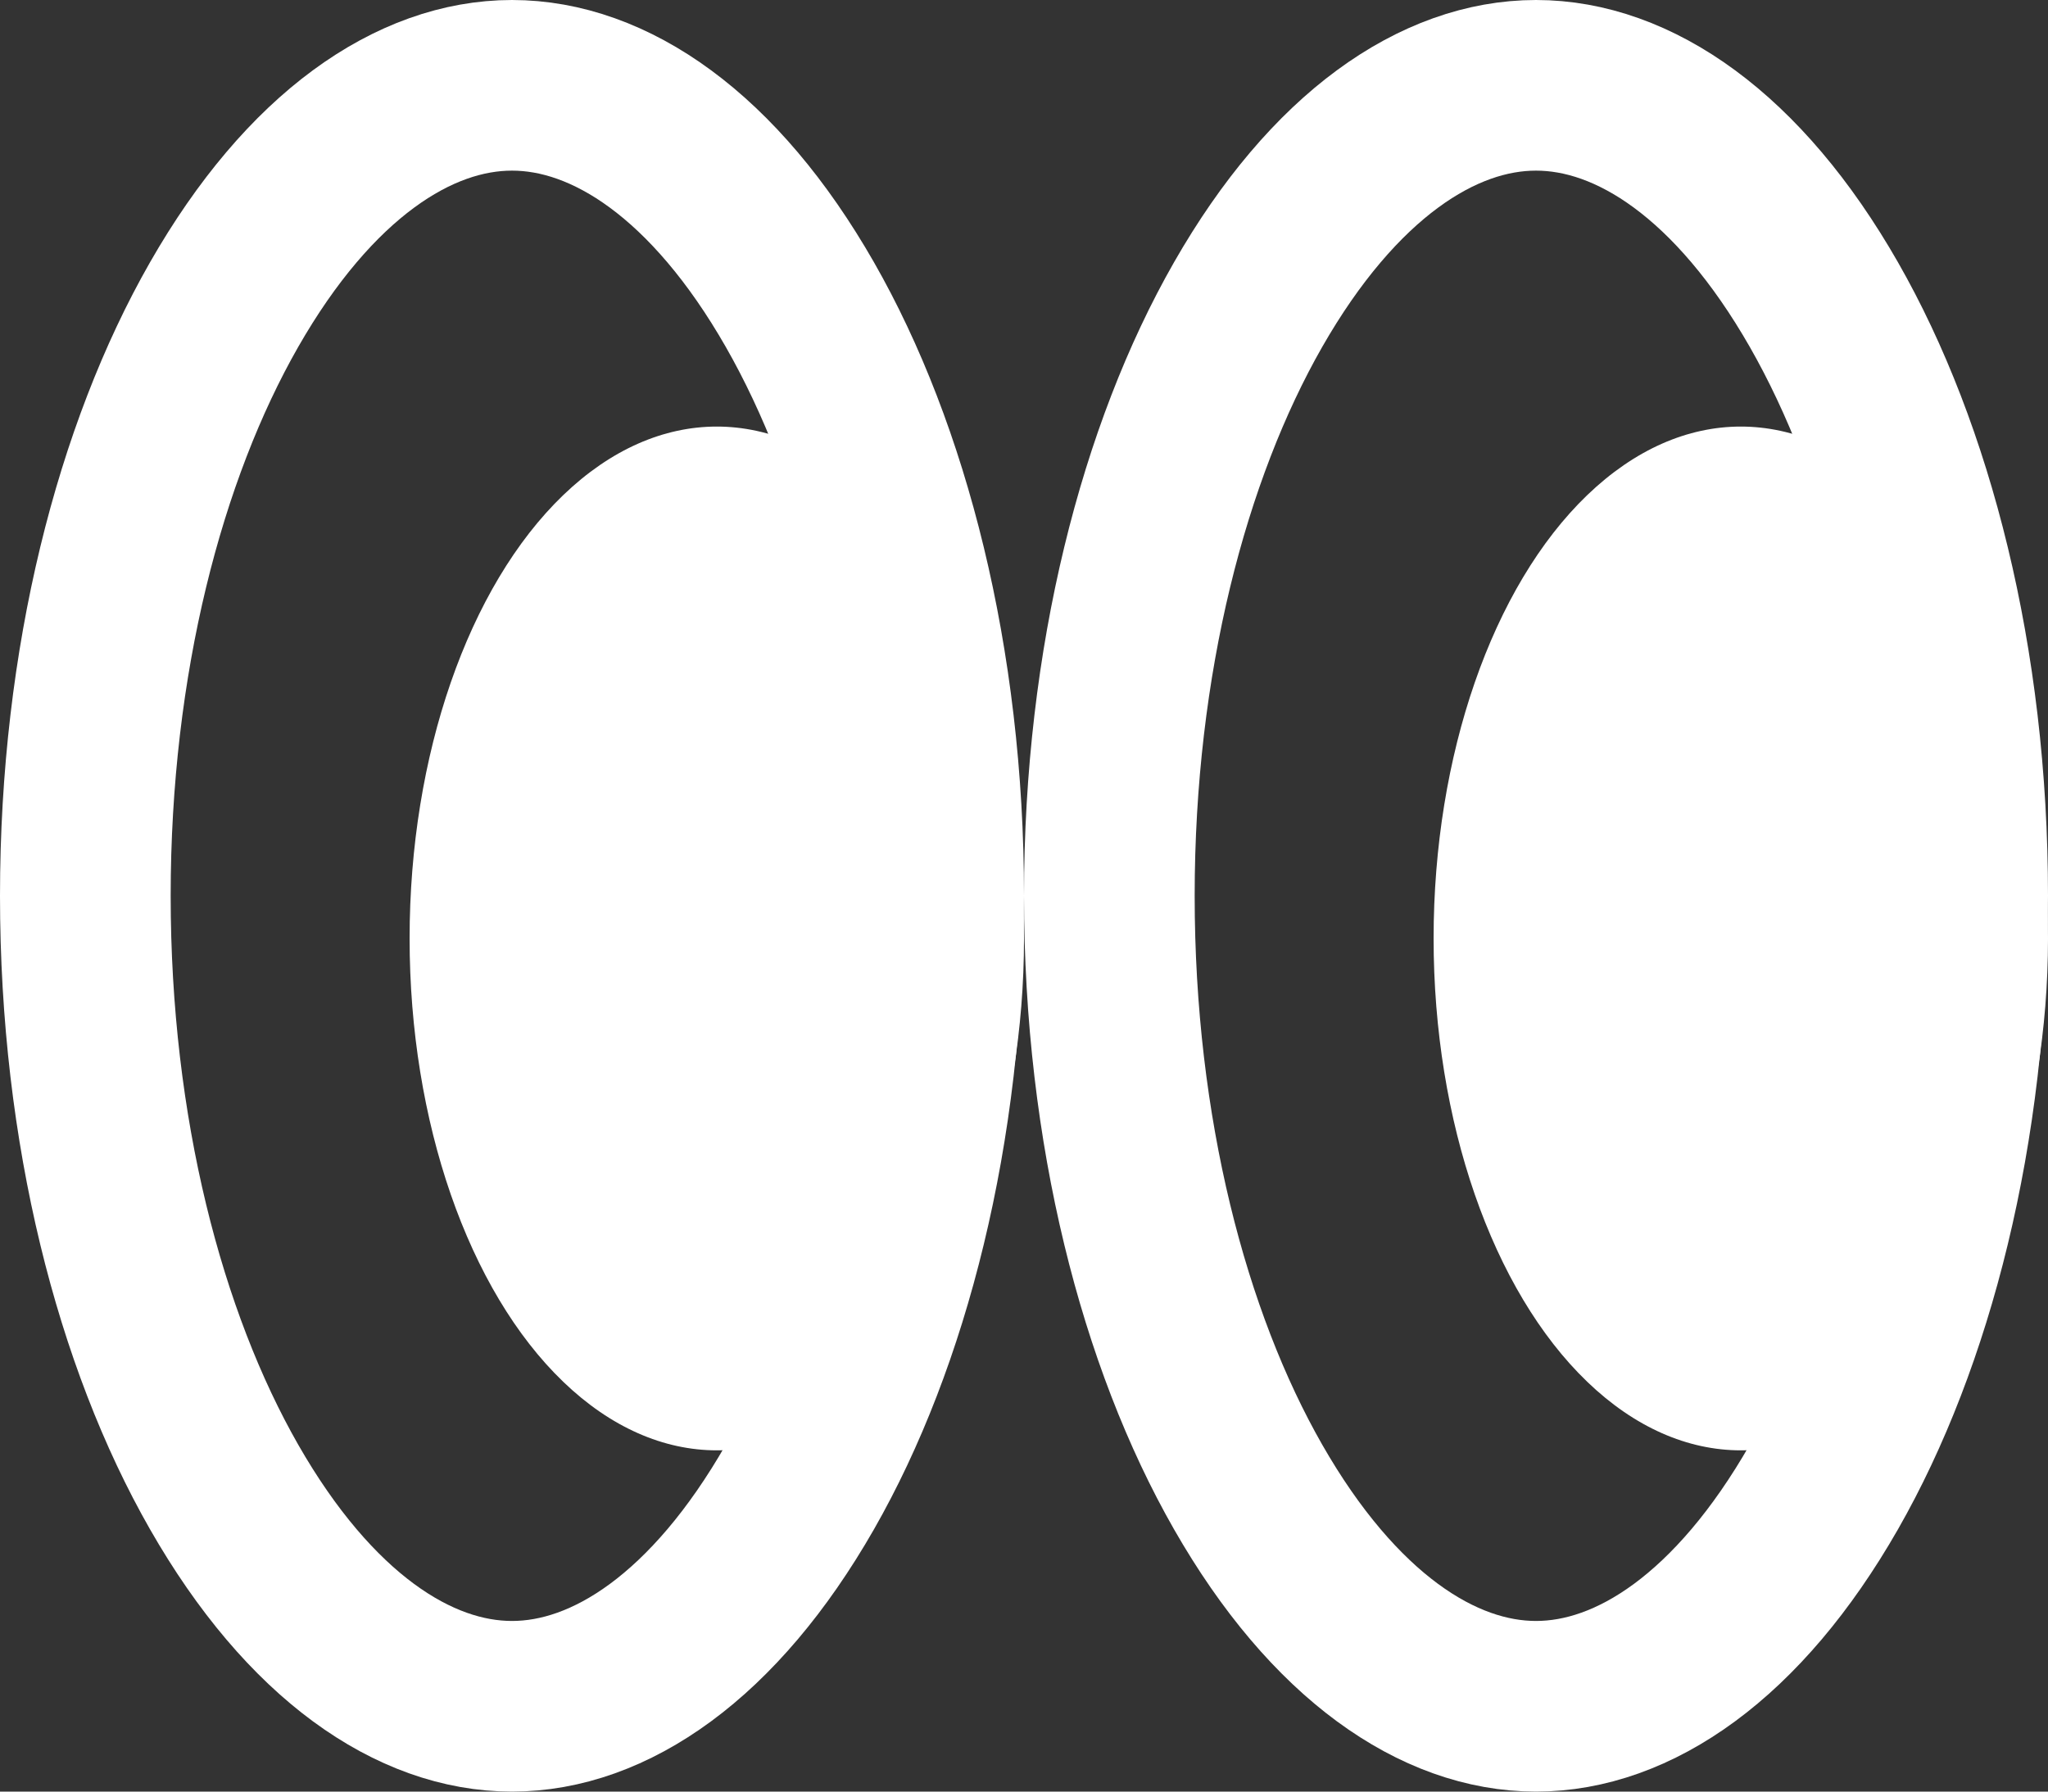
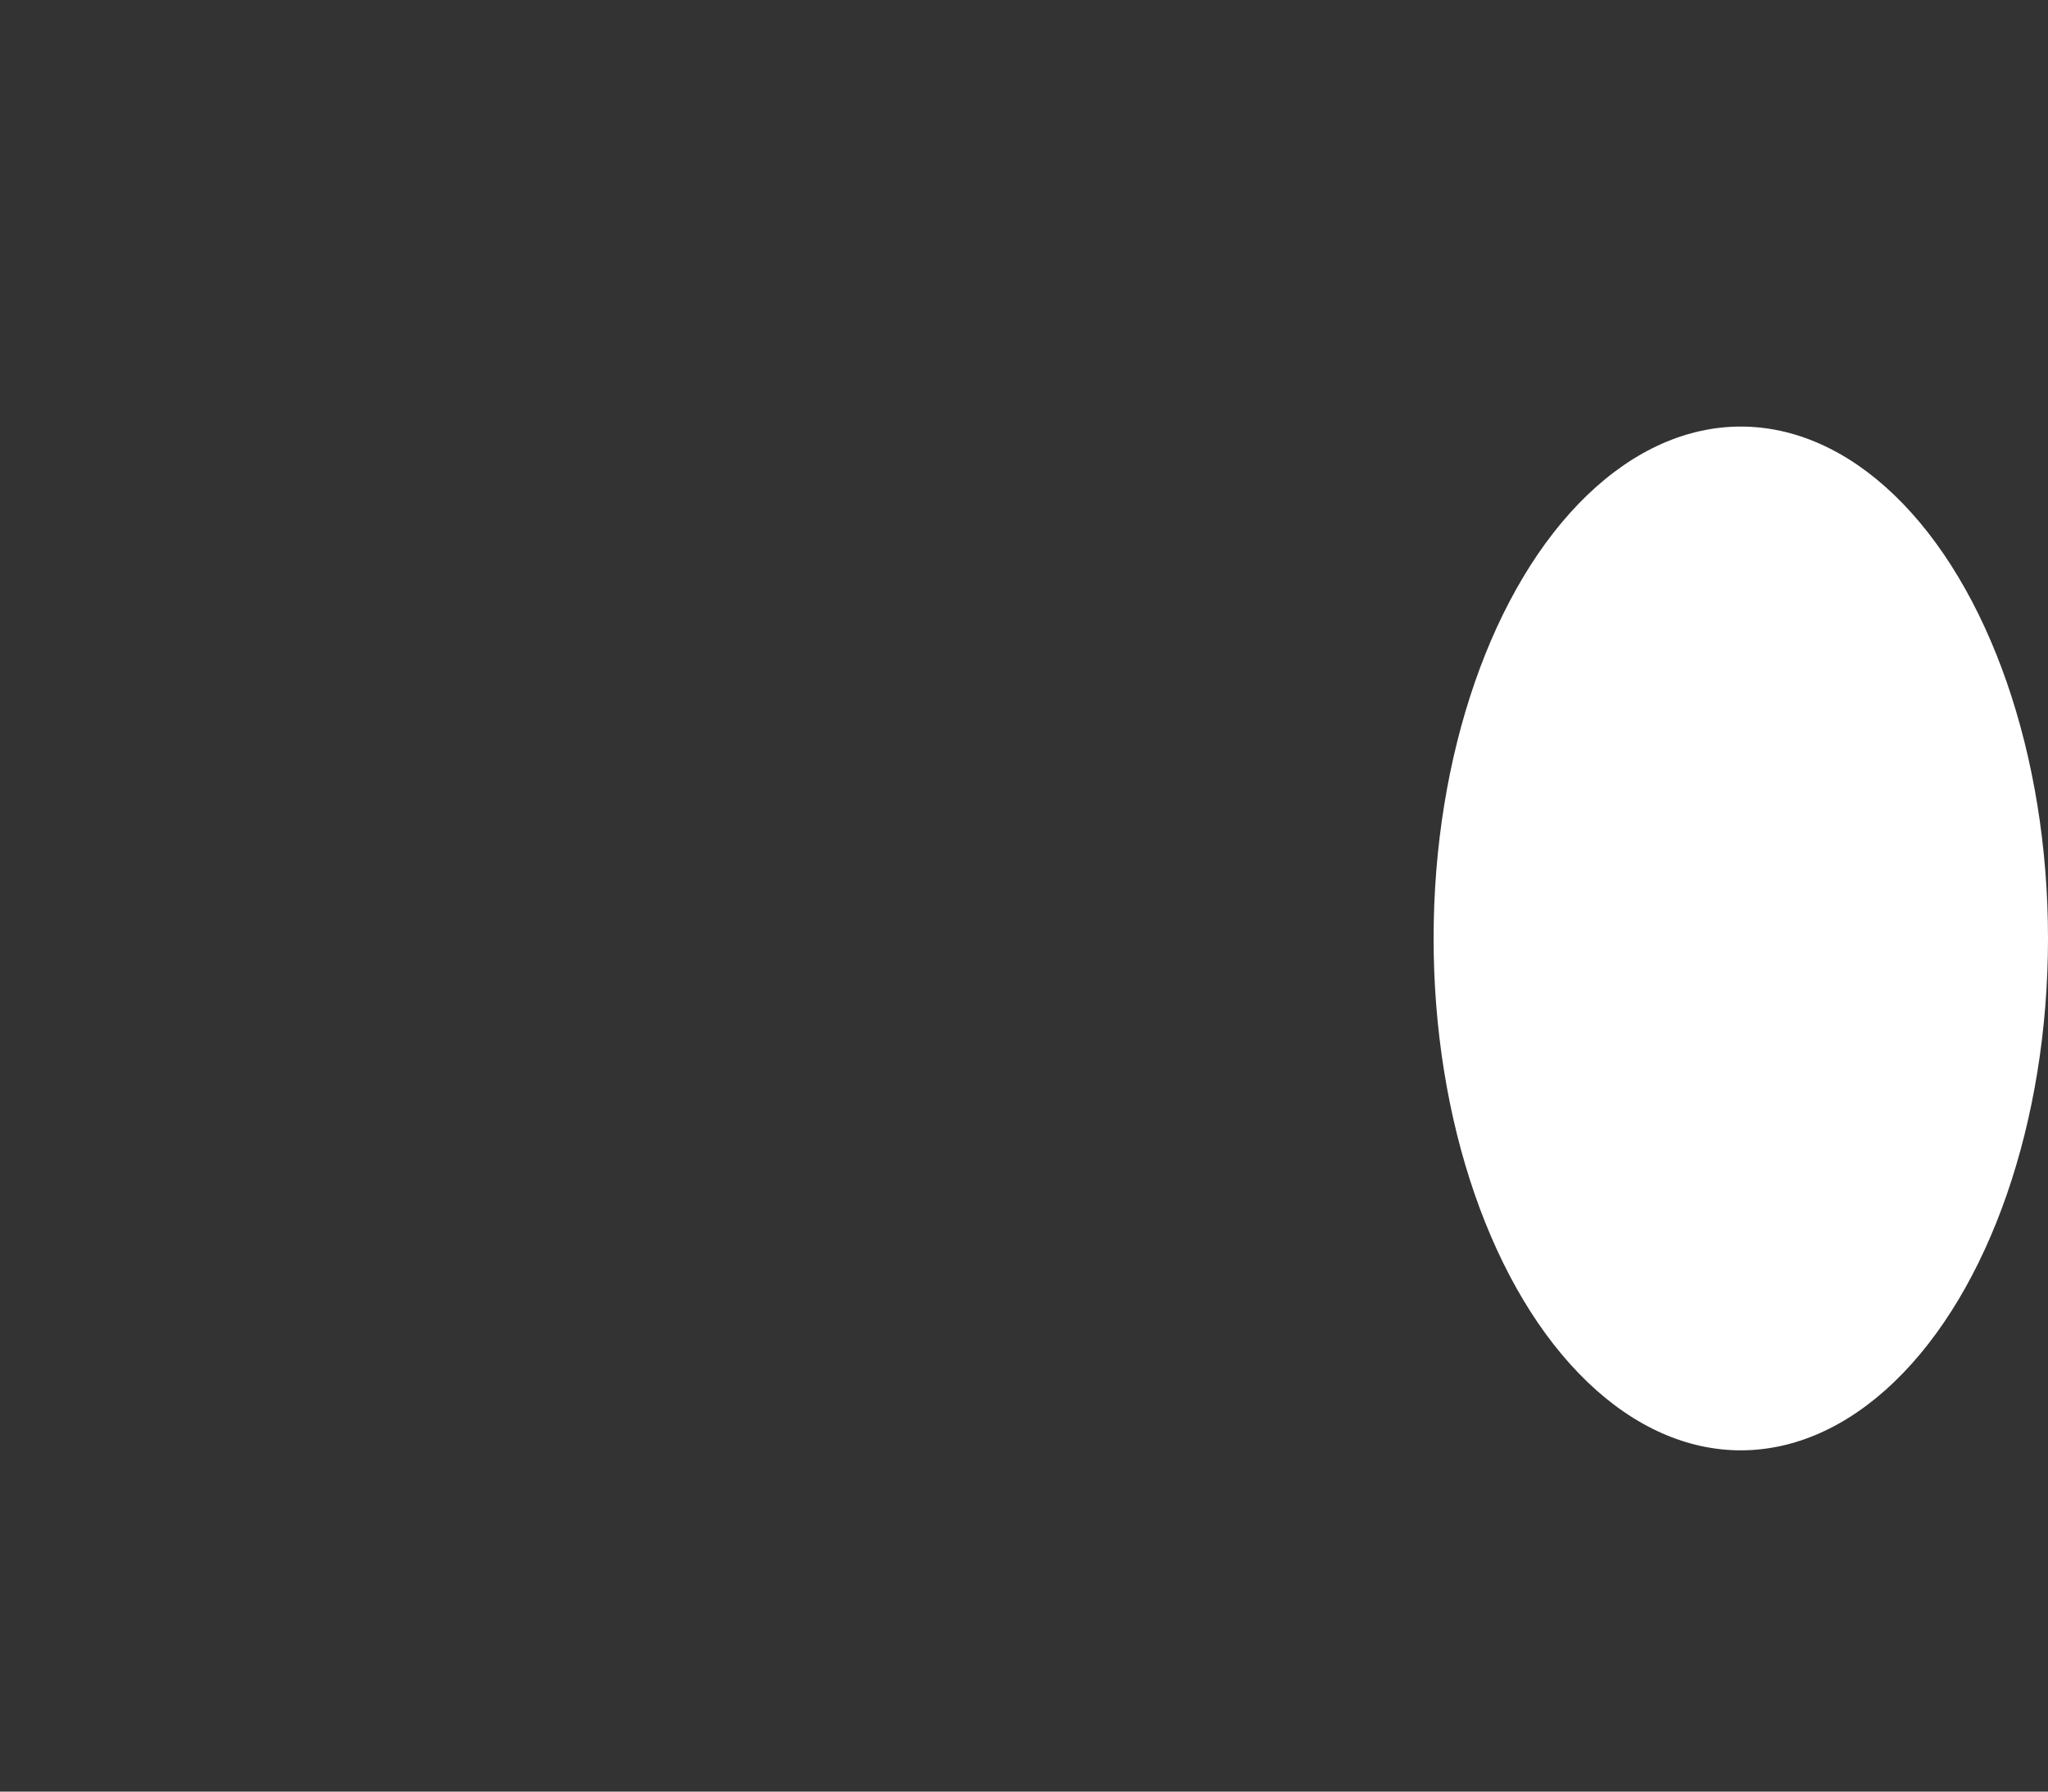
<svg xmlns="http://www.w3.org/2000/svg" width="24" height="21" viewBox="0 0 24 21" fill="none">
  <rect x="0" y="0" width="24" height="21" fill="#333333" stroke="none" />
-   <path d="M6 1C7.143 1 8.373 1.82 9.374 3.571C10.359 5.295 11 7.742 11 10.5C11 13.258 10.359 15.705 9.374 17.429C8.373 19.18 7.143 20 6 20C4.857 20 3.627 19.18 2.626 17.429C1.641 15.705 1 13.258 1 10.5C1 7.742 1.641 5.295 2.626 3.571C3.627 1.82 4.857 1 6 1Z" stroke="white" stroke-width="2" />
-   <path d="M18 1C19.143 1 20.373 1.82 21.374 3.571C22.359 5.295 23 7.742 23 10.5C23 13.258 22.359 15.705 21.374 17.429C20.373 19.18 19.143 20 18 20C16.857 20 15.627 19.18 14.626 17.429C13.641 15.705 13 13.258 13 10.5C13 7.742 13.641 5.295 14.626 3.571C15.627 1.82 16.857 1 18 1Z" stroke="white" stroke-width="2" />
-   <ellipse cx="8.4" cy="11" rx="3.6" ry="6" fill="white" />
  <ellipse cx="20.4" cy="11" rx="3.6" ry="6" fill="white" />
</svg>